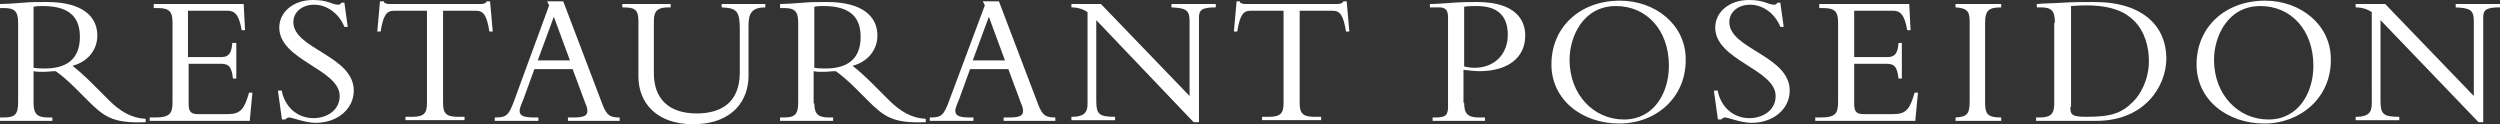
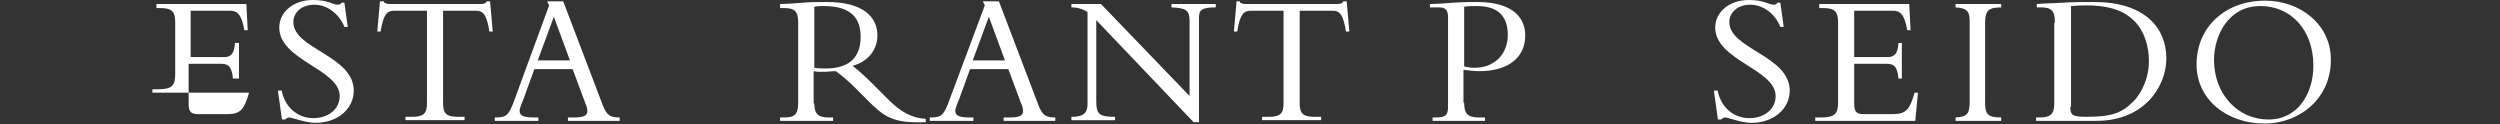
<svg xmlns="http://www.w3.org/2000/svg" id="Lag_2" data-name="Lag 2" viewBox="0 0 372.4 18.5">
  <rect x="0" y="0" width="372.4" height="18.5" fill="#333333" stroke="none" />
  <defs>
    <style>      .cls-1 {        fill: #fff;      }    </style>
  </defs>
  <g id="Lag_1-2" data-name="Lag 1">
    <g>
-       <path class="cls-1" d="M5,15.4c0,1.7.7,2.1,2.2,2.1h.6v.5H0v-.5h.5c1.7,0,2.2-.4,2.2-2.3V3.4c0-1.7-.5-2.2-2.1-2.2h-.6v-.6c.7,0,2.4-.1,3.5-.2,1.1-.1,1.7-.1,3.5-.1,5.2,0,7.5,2.1,7.5,5,0,2.1-1.4,3.9-3.7,4.5,1,.8,1.9,1.6,3.2,2.9l2.2,2.2c1.7,1.7,3.4,2.7,5.5,2.8v.5c-4.9.2-6.2-.8-8.7-3.3l-1.8-1.8c-1.2-1.2-2.2-2-2.9-2.5-.7,0-1.1.1-1.9.1-.6,0-1,0-1.4-.1v4.8M5,10.1c.7.1,1.1.1,1.7.1,3.1,0,5.2-1.3,5.2-4.7,0-2.6-1.2-4.6-5.5-4.6-.5,0-.9,0-1.4.1,0,0,0,9.1,0,9.1Z" />
-       <path class="cls-1" d="M35.2,11.7h-.5c-.2-2-.8-2.2-1.9-2.2h-4.7v6c0,1.3.5,1.5,1.5,1.5h4.3c2,0,2.5-.8,3.2-3.2h.5l-.4,4.2h-14.9v-.5h.8c2.2,0,2.6-.6,2.6-2.3V3.4c0-1.6-.4-2.2-2.2-2.2h-.6v-.6h13.4l.2,3.9h-.5c-.4-2.4-1.1-2.9-2.1-2.9h-5.9v6.9h5c1,0,1.5-.5,1.6-2.1h.6v5.3" />
+       <path class="cls-1" d="M35.2,11.7h-.5c-.2-2-.8-2.2-1.9-2.2h-4.7v6c0,1.3.5,1.5,1.5,1.5h4.3c2,0,2.5-.8,3.2-3.2h.5h-14.9v-.5h.8c2.2,0,2.6-.6,2.6-2.3V3.4c0-1.6-.4-2.2-2.2-2.2h-.6v-.6h13.4l.2,3.9h-.5c-.4-2.4-1.1-2.9-2.1-2.9h-5.9v6.9h5c1,0,1.5-.5,1.6-2.1h.6v5.3" />
      <path class="cls-1" d="M42,13.7c.6,2.5,2.5,3.9,4.7,3.9,1.9,0,3.9-1.1,3.9-3.3,0-4-9-5.3-9-10.2,0-2.3,2.1-4.1,5-4.1,2.4,0,2.8.7,3.8.7.2,0,.3-.1.5-.3h.4l.5,3.6h-.5c-.8-2-2.6-3.3-4.5-3.3-1.8,0-3.1,1.1-3.1,2.6,0,4,9,5,9,10.2,0,2.7-2.4,4.8-5.7,4.8-1.5,0-3.5-.8-3.9-.8-.3,0-.4.1-.6.3h-.5l-.6-4.3h.6" />
      <path class="cls-1" d="M66,15.4c0,1.5.5,2,2.2,2h1v.5h-8.8v-.5h1c1.7,0,2.2-.5,2.2-2V1.6h-4.9c-1.1,0-1.6.6-2,3.1h-.5l.4-4.5h.6c0,.2.1.3.3.3.2.1.4.1.6.1h13.5c.4,0,.8-.1.9-.4h.5l.4,4.5h-.5c-.4-2.5-.9-3.1-2-3.1h-4.9v13.8" />
      <path class="cls-1" d="M79.6,10.3l-1.6,4.4c-.2.5-.6,1.4-.6,1.8,0,.8.7,1,2.3,1h.5v.5h-6.5v-.5c1.8,0,2.1-.3,3-2.8l5.1-13.9-.3-.6h2.4l5.9,15.5c.6,1.5,1.1,1.8,2.5,1.8v.5h-7.7v-.5h.7c1.6,0,2.2-.2,2.2-1,0-.4-.2-.9-.3-1.1l-1.9-5.1h-5.7M82.5,2.5l-2.4,6.5h4.8l-2.4-6.5Z" />
-       <path class="cls-1" d="M114,.6v.5c-1.9,0-2.5.8-2.5,2.6v7.6c0,3.5-2.2,7.2-8.3,7.2-5.3,0-8.1-3.1-8.1-7.1V3.2c0-1.8-.5-2.1-2.4-2.1v-.5h7.2v.5h-.3c-1.5,0-2.2.4-2.2,2v7.8c0,3.8,2.2,6,6.4,6,3.2,0,6.4-1.3,6.4-6.1v-6.4c0-2.7-.4-3.2-2.7-3.3v-.5h6.5" />
      <path class="cls-1" d="M121.3,15.4c0,1.7.7,2.1,2.2,2.1h.6v.5h-7.9v-.5h.5c1.7,0,2.2-.4,2.2-2.3V3.4c0-1.7-.5-2.2-2.1-2.2h-.6v-.6c.7,0,2.4-.1,3.5-.2s1.7-.1,3.5-.1c5.2,0,7.5,2.1,7.5,5,0,2.1-1.4,3.9-3.7,4.5,1,.8,1.9,1.6,3.2,2.9l2.2,2.2c1.7,1.7,3.4,2.7,5.5,2.8v.5c-4.9.2-6.2-.8-8.7-3.3l-1.8-1.8c-1.2-1.2-2.2-2-2.9-2.5-.7,0-1.1.1-1.9.1-.6,0-1,0-1.4-.1v4.8M121.3,10.1c.7.1,1.1.1,1.7.1,3.1,0,5.2-1.3,5.2-4.7,0-2.6-1.2-4.6-5.5-4.6-.5,0-.9,0-1.4.1v9.1Z" />
      <path class="cls-1" d="M144.5,10.3l-1.6,4.4c-.2.5-.6,1.4-.6,1.8,0,.8.7,1,2.3,1h.4v.5h-6.5v-.5c1.8,0,2.1-.3,3-2.8l5.2-13.9-.3-.6h2.4l5.9,15.5c.6,1.5,1.1,1.8,2.5,1.8v.5h-7.7v-.5h.7c1.6,0,2.2-.2,2.2-1,0-.4-.2-.9-.3-1.1l-1.9-5.1h-5.7M147.3,2.5l-2.4,6.5h4.8l-2.4-6.5Z" />
      <path class="cls-1" d="M177.8,18.2l-14.5-15.2v12c0,2,.4,2.4,2.8,2.4v.5h-6.5v-.5h.1c1.7,0,2.3-.6,2.3-1.9V1.8c-.6-.4-1.4-.7-2.4-.7v-.5h4.4l13.2,13.7V3.2c0-1.7-.5-2-2.7-2.1v-.5h6.6v.5c-2.1,0-2.5.4-2.5,1.5v15.6h-.8" />
      <path class="cls-1" d="M193.6,15.4c0,1.5.5,2,2.2,2h1v.5h-8.8v-.5h1c1.7,0,2.2-.5,2.2-2V1.6h-4.9c-1.1,0-1.6.6-2,3.1h-.5l.4-4.5h.5c0,.2.1.3.3.3.2.1.4.1.6.1h13.6c.4,0,.8-.1.9-.4h.5l.4,4.5h-.5c-.4-2.5-.9-3.1-2-3.1h-4.9v13.8" />
      <path class="cls-1" d="M218.1,15.3c0,1.6.5,2.2,2.2,2.2h.9v.5h-7.8v-.5h.4c1.5,0,1.9-.3,1.9-1.6V2.6c0-1-.3-1.5-1.3-1.5h-1.4v-.5c.8,0,2.2-.1,3.5-.2,1.4-.1,2.7-.1,3.5-.1,5.9,0,7.2,2.8,7.2,5,0,3.3-2.6,5.3-6.8,5.3-.8,0-1.5-.1-2.4-.2v4.9M218.1,9.9c.4.1,1,.2,1.5.2,3.1,0,5-2.1,5-4.9,0-2.2-.9-4.3-4.6-4.3-.6,0-1.3,0-1.9.1v8.9Z" />
-       <path class="cls-1" d="M241.2,18.4c-5.5,0-10.1-3.5-10.1-8.8,0-5.6,4.3-9.5,10.2-9.5,5.3,0,9.8,3.6,9.8,8.7.1,5.7-4.4,9.6-9.9,9.6M240.7.9c-4.9,0-6.9,4.6-6.9,8,0,5.2,3.6,8.9,8.1,8.9s6.7-4,6.7-8c0-5.3-3.3-8.9-7.9-8.9Z" />
      <path class="cls-1" d="M255.9,13.7c.6,2.5,2.5,3.9,4.7,3.9,1.9,0,3.9-1.1,3.9-3.3,0-4-9-5.3-9-10.2,0-2.3,2.1-4.1,5-4.1,2.4,0,2.8.7,3.8.7.2,0,.3-.1.5-.3h.4l.5,3.6h-.5c-.8-2-2.6-3.3-4.5-3.3-1.8,0-3.1,1.1-3.1,2.6,0,4,9,5,9,10.2,0,2.7-2.4,4.8-5.7,4.8-1.5,0-3.5-.8-3.9-.8-.3,0-.4.1-.6.3h-.5l-.6-4.3h.6" />
      <path class="cls-1" d="M283.3,11.7h-.5c-.2-2-.8-2.2-1.9-2.2h-4.7v6c0,1.3.5,1.5,1.5,1.5h4.3c2,0,2.5-.8,3.2-3.2h.5l-.4,4.2h-14.9v-.5h.8c2.2,0,2.6-.6,2.6-2.3V3.4c0-1.6-.4-2.2-2.2-2.2h-.6v-.6h13.4l.2,3.9h-.5c-.4-2.4-1.1-2.9-2.1-2.9h-5.8v6.9h5c1,0,1.5-.5,1.6-2.1h.5v5.3" />
      <path class="cls-1" d="M298.1,18h-6.8v-.5c1.7-.1,2.1-.5,2.1-2.4V3.1c0-1.5-.5-1.9-2.1-2v-.5h6.8v.5c-1.8,0-2.4.4-2.4,2.3v11.9c0,1.7.4,2.2,2.4,2.2v.5" />
      <path class="cls-1" d="M306.1,3.4c0-1.8-.5-2.3-2.1-2.3h-.6v-.5c1-.1,2.4-.1,3.9-.2s3.2-.1,4.7-.1c7.4,0,10.7,3.8,10.7,8.4,0,4.2-3.3,9.3-10.4,9.3h-9v-.5h.5c1.5,0,2.2-.4,2.2-2V3.4M308.4,15.9c0,1.1.1,1.5,2.3,1.5,3.8,0,5.3-.5,7.1-2.3,1-1,2.3-3.2,2.3-6,0-2.1-.6-4.4-2.2-6-1.3-1.3-3.3-2.3-7.2-2.3-1.1,0-1.9.1-2.2.1v15h-.1Z" />
      <path class="cls-1" d="M337.3,18.4c-5.5,0-10.1-3.5-10.1-8.8,0-5.6,4.3-9.5,10.2-9.5,5.3,0,9.8,3.6,9.8,8.7.1,5.7-4.5,9.6-9.9,9.6M336.7.9c-4.9,0-6.9,4.6-6.9,8,0,5.2,3.6,8.9,8.1,8.9s6.7-4,6.7-8c0-5.3-3.3-8.9-7.9-8.9Z" />
-       <path class="cls-1" d="M369.2,18.2l-14.6-15.2v12c0,2,.4,2.4,2.8,2.4v.5h-6.5v-.5h.1c1.7,0,2.3-.6,2.3-1.9V1.8c-.6-.4-1.4-.7-2.4-.7v-.5h4.4l13.2,13.7V3.2c0-1.7-.5-2-2.7-2.1v-.5h6.6v.5c-2.1,0-2.5.4-2.5,1.5v15.6h-.7" />
    </g>
  </g>
</svg>